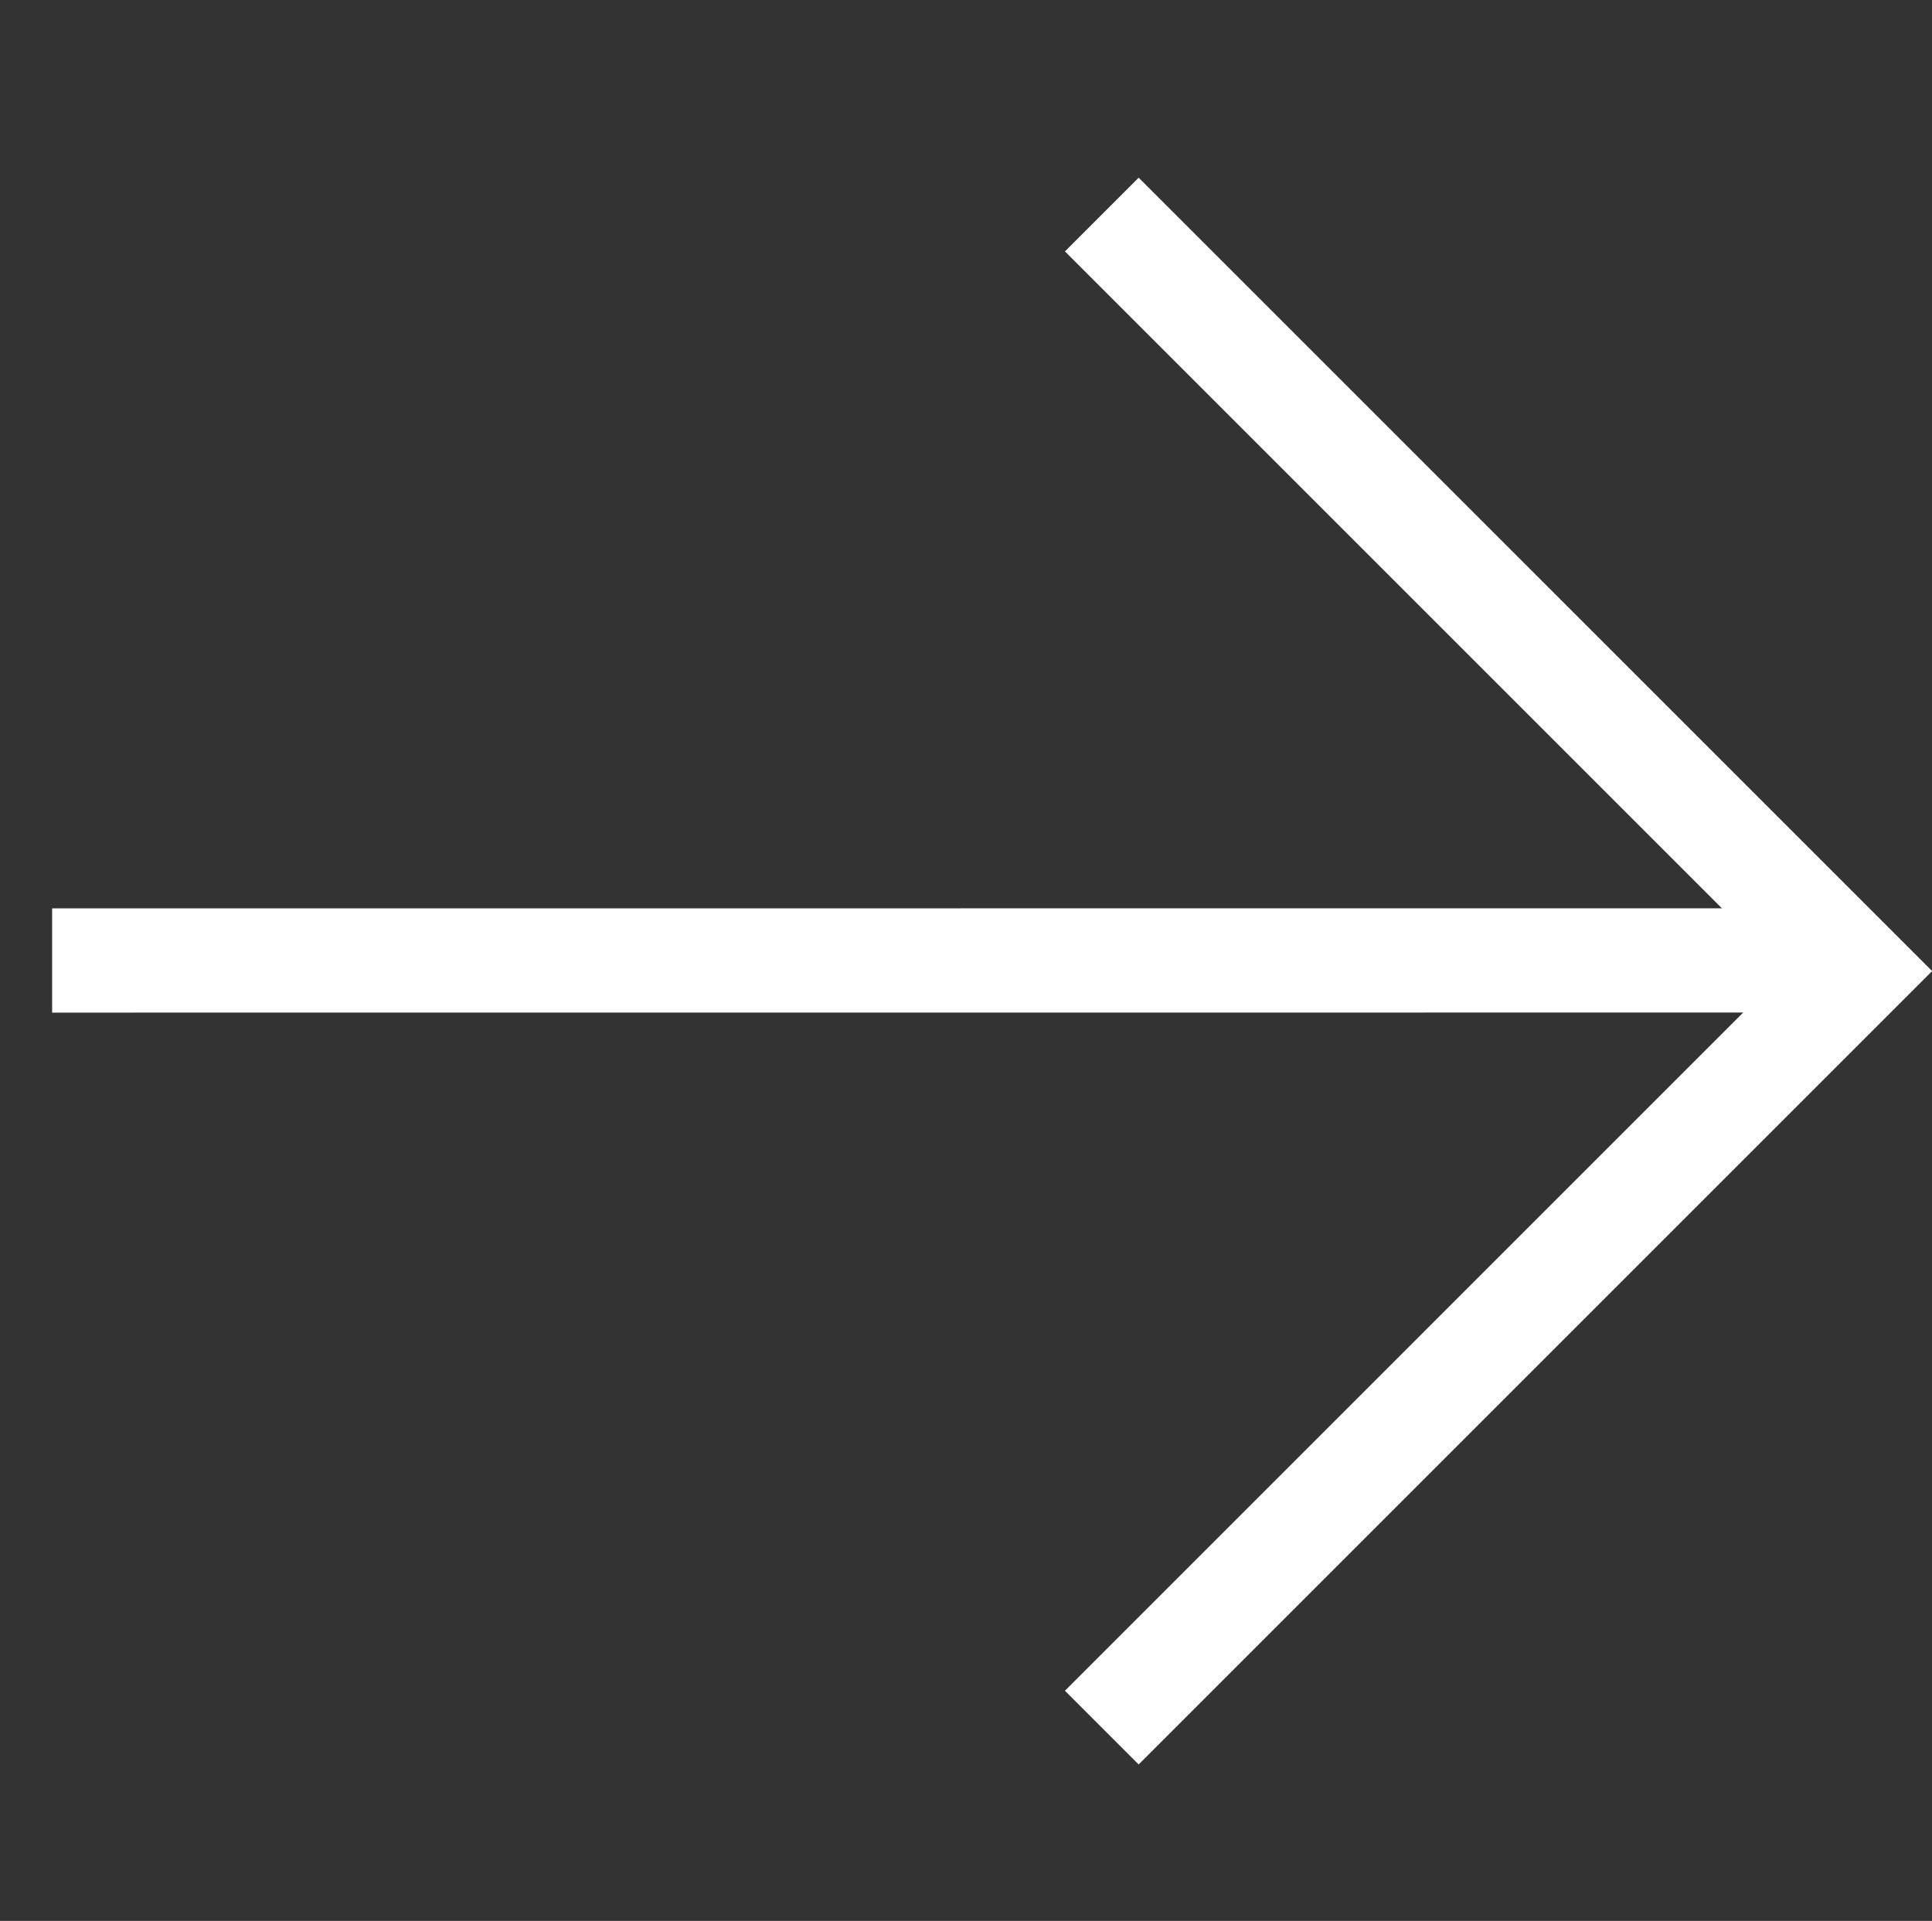
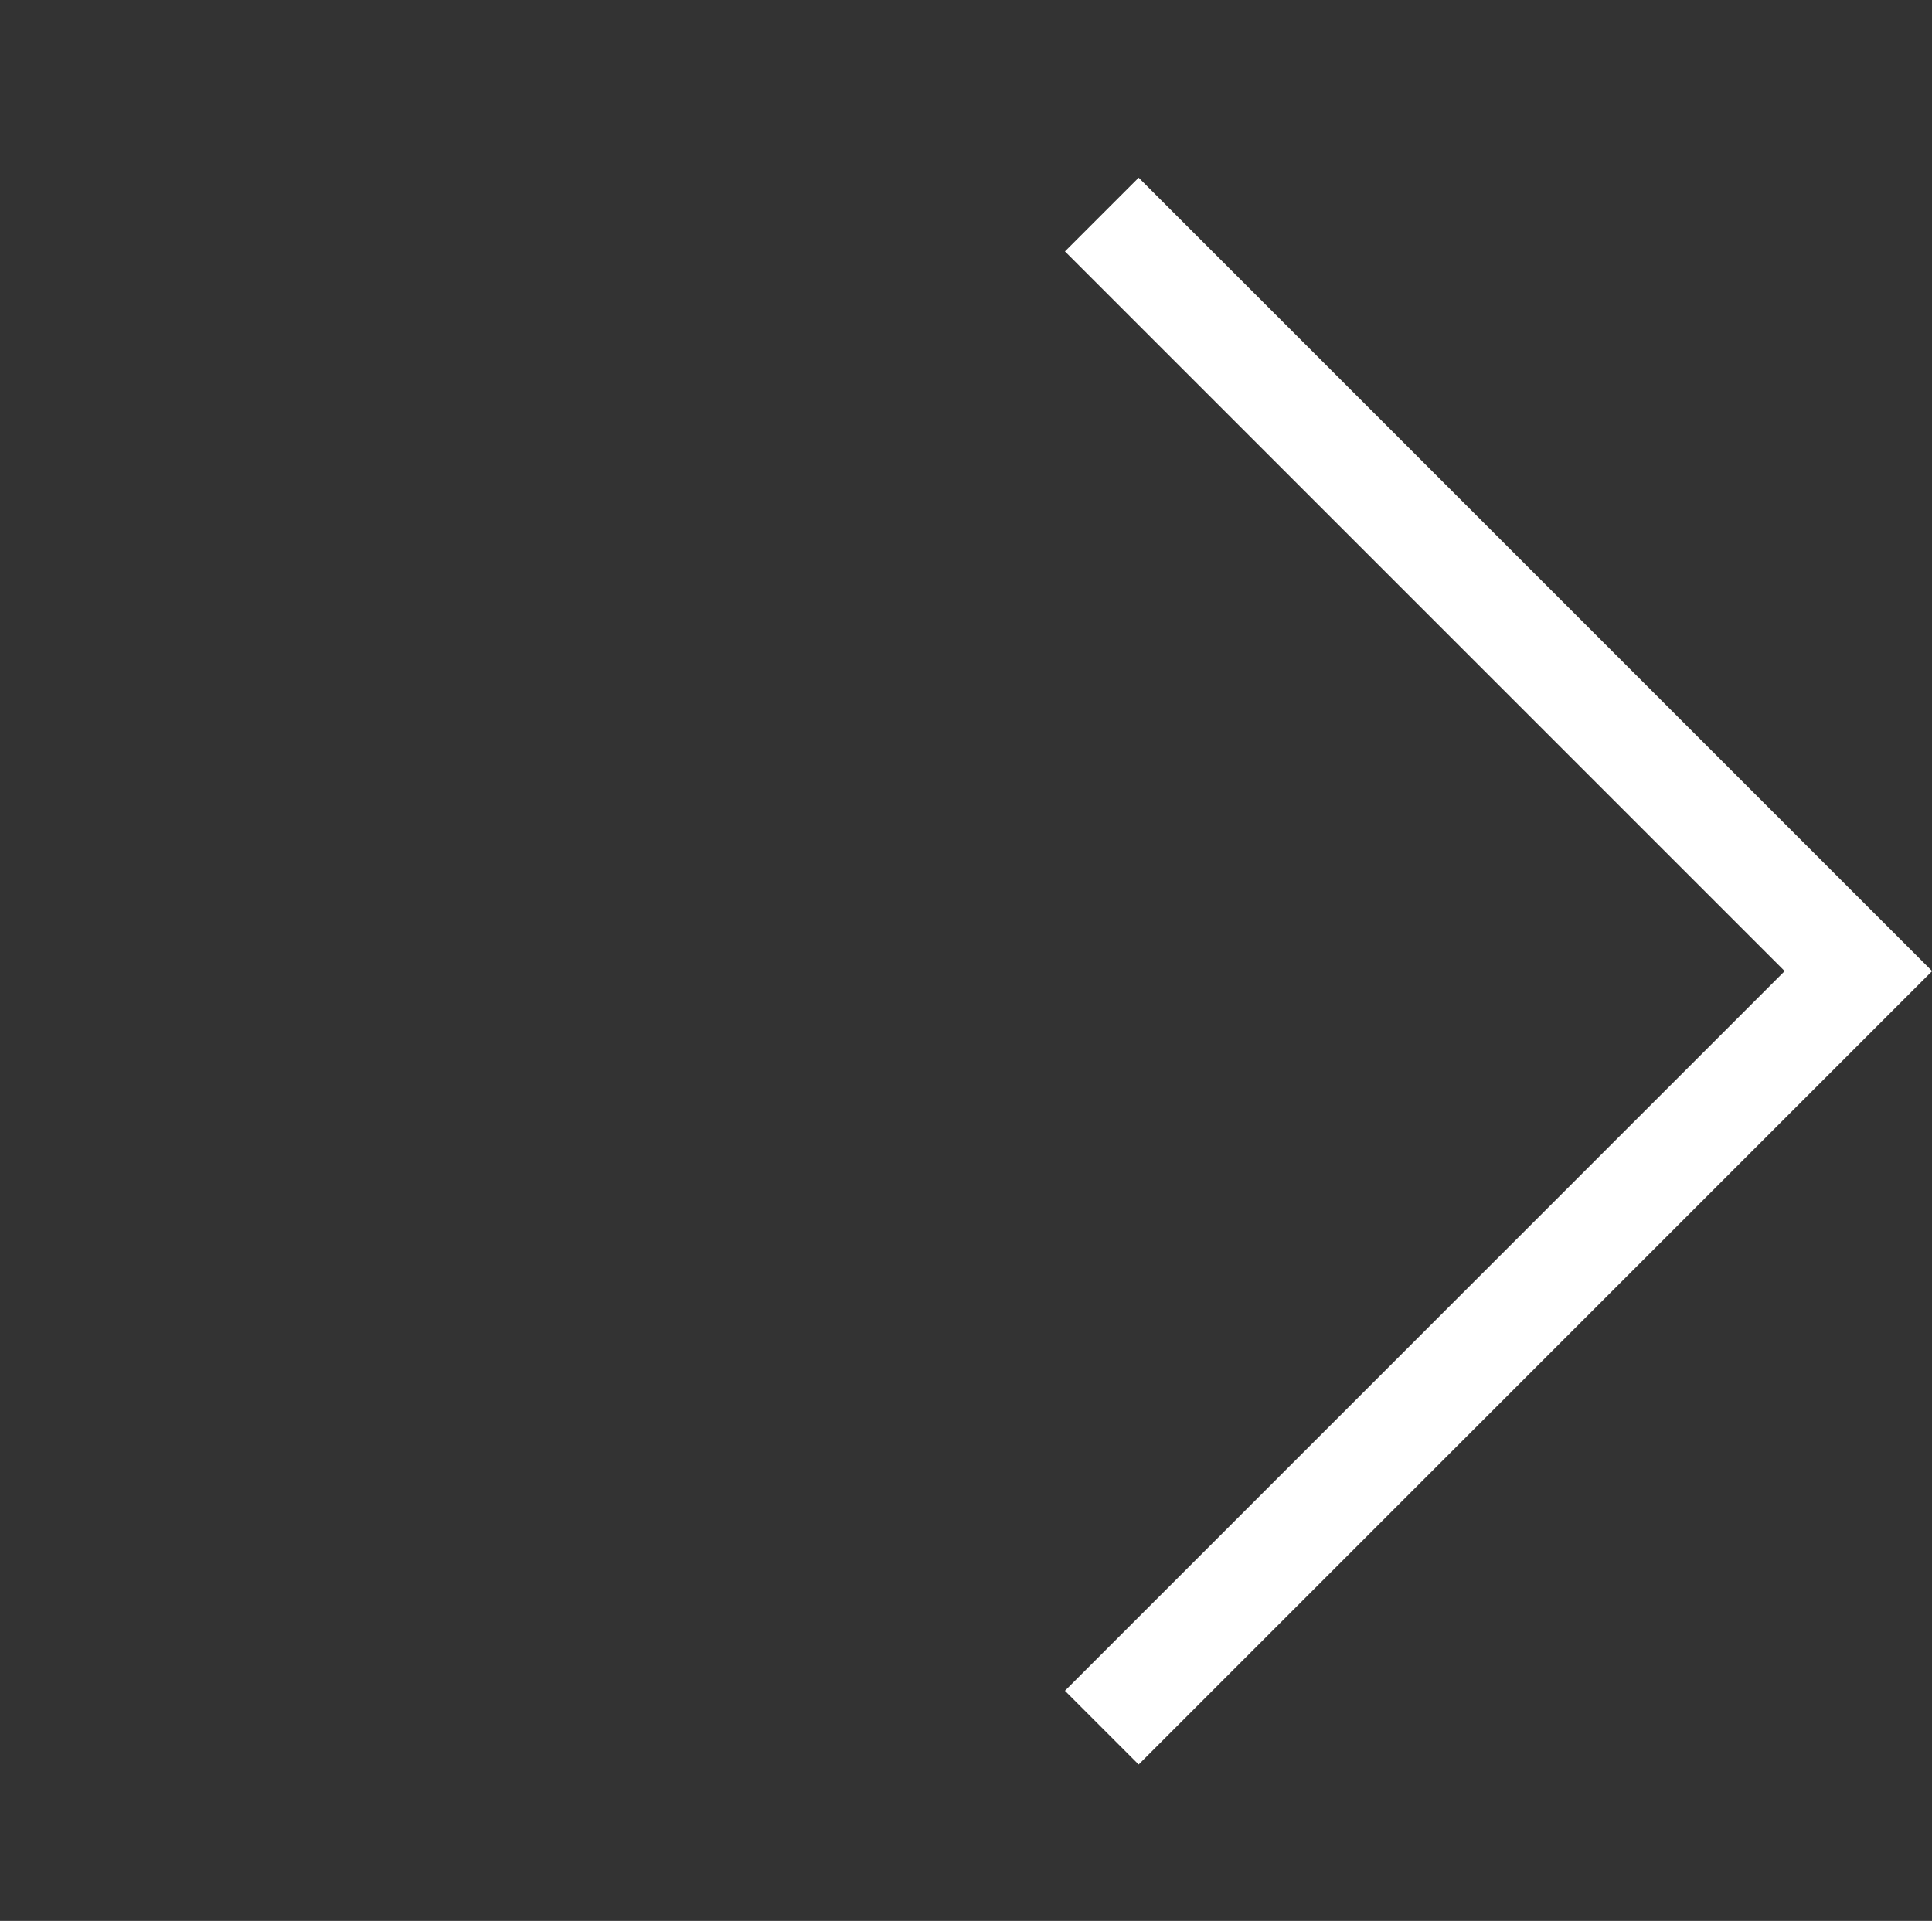
<svg xmlns="http://www.w3.org/2000/svg" width="18.531" height="18.426" viewBox="0 0 18.531 18.426">
  <rect x="0" y="0" width="18.531" height="18.426" fill="#333333" stroke="none" />
  <g id="Group_138" data-name="Group 138" transform="translate(-240.403 -541.574)">
    <path id="Path_38" data-name="Path 38" d="M10.763,10.263h-1V.5H0v-1H10.763Z" transform="translate(250.971 543.632) rotate(45)" fill="#fff" />
-     <path id="Path_46" data-name="Path 46" d="M-1.561,12.676l-.707-.707L10.054-.354l.707.707Z" transform="translate(250.97 543.428) rotate(45)" fill="#fff" />
  </g>
</svg>